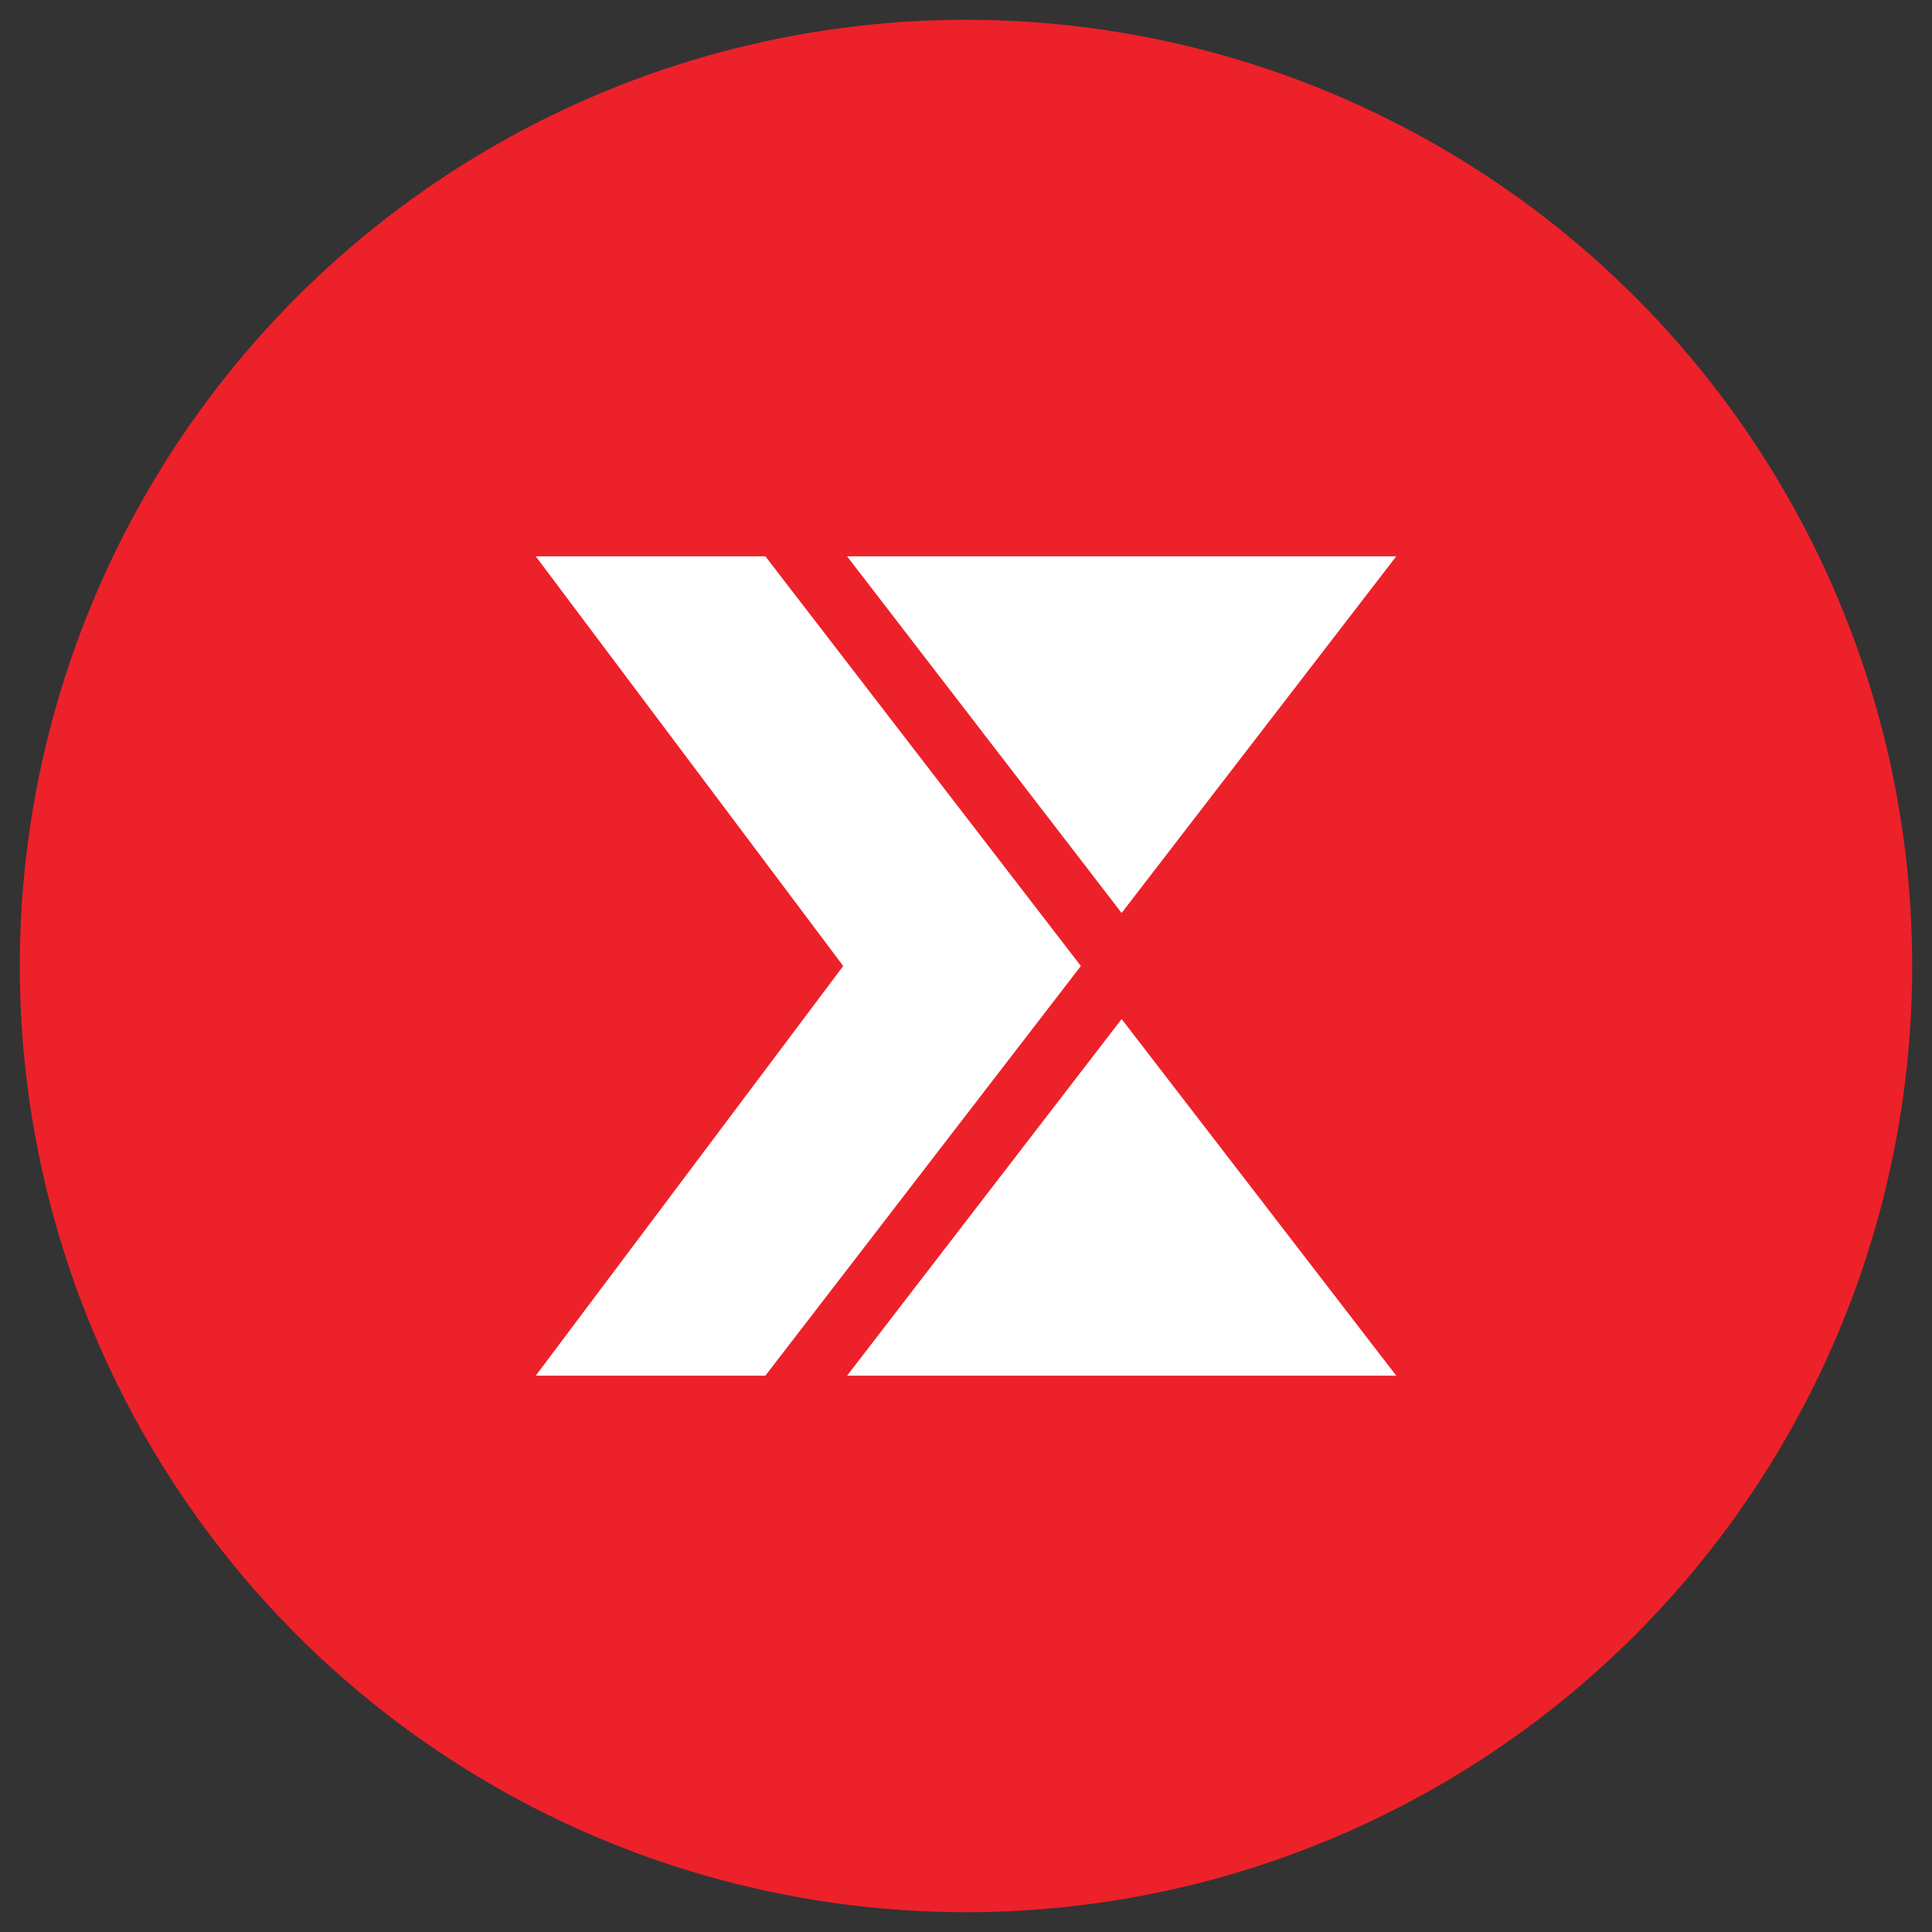
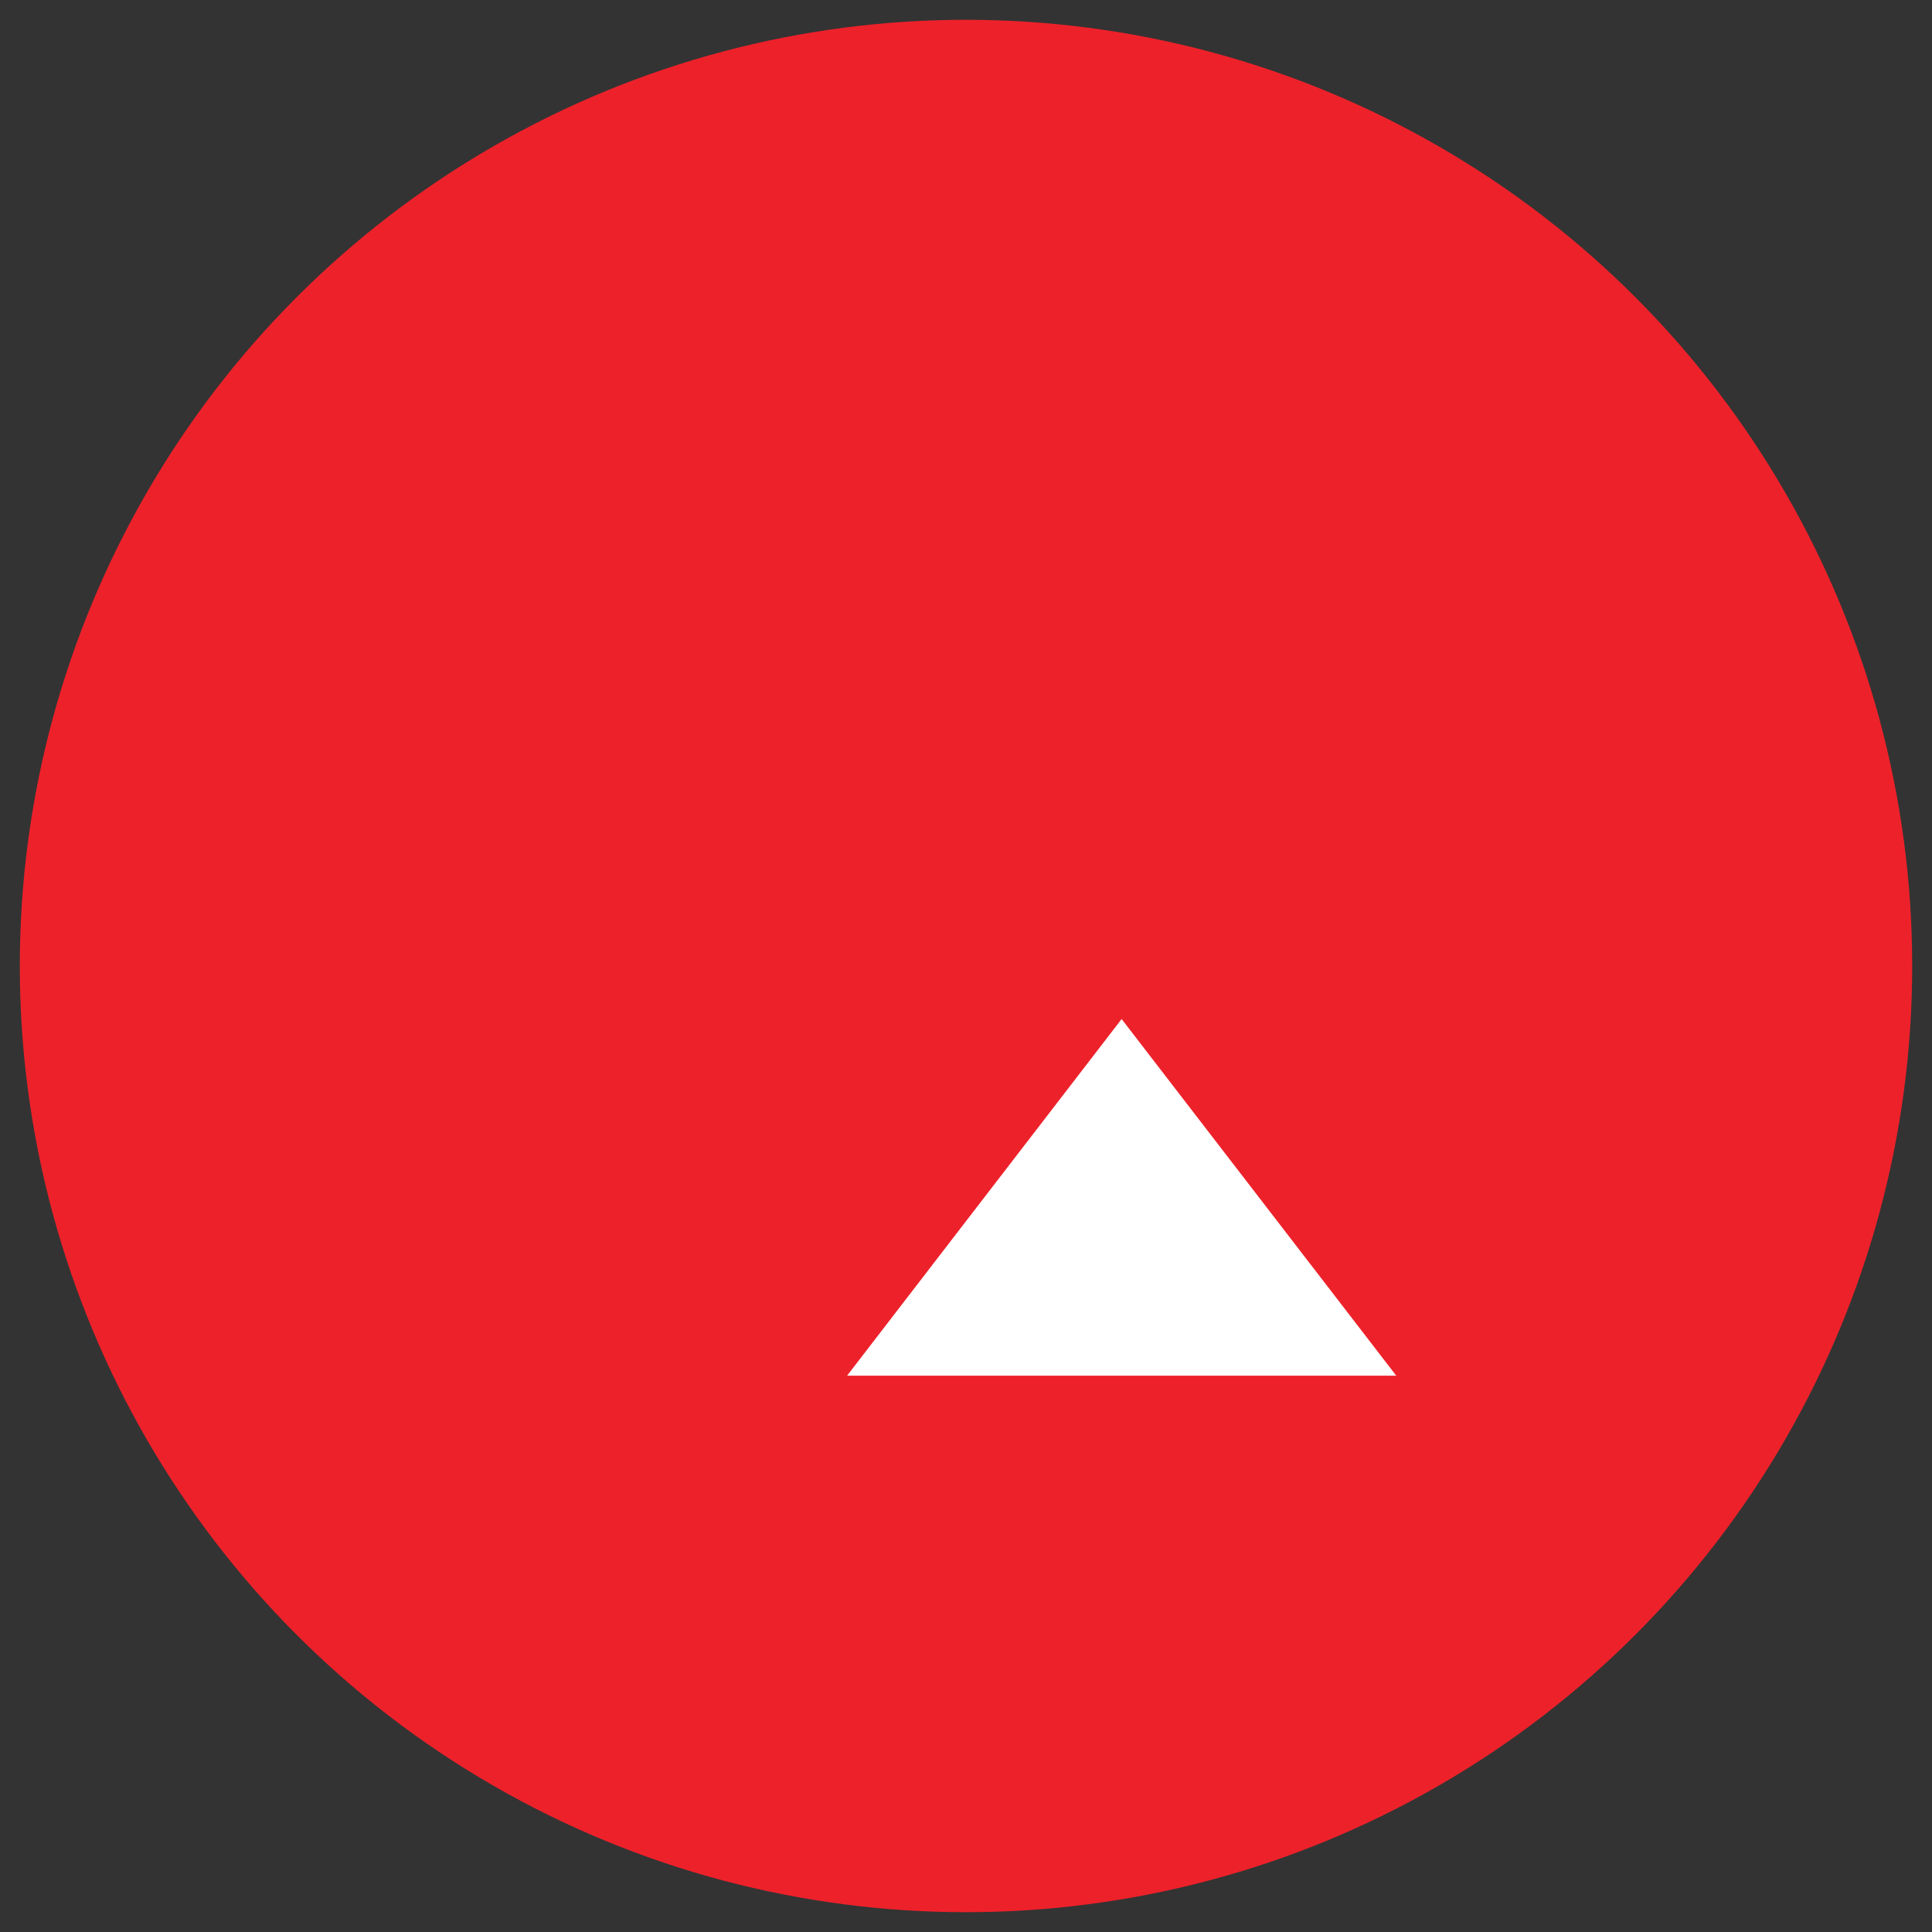
<svg xmlns="http://www.w3.org/2000/svg" id="Layer_1" version="1.1" viewBox="0 0 2000 2000">
  <rect x="0" y="0" width="2000" height="2000" fill="#333333" stroke="none" />
  <defs>
    <style>
      .st0 {
        fill: #fff;
      }

      .st1 {
        fill: #ed212a;
      }
    </style>
  </defs>
  <circle class="st1" cx="1000" cy="1000" r="979.5" />
  <g>
    <polygon class="st0" points="1161.1 1054.9 1161.1 1054.9 1161.1 1054.9 1161.1 1054.9 1161.1 1054.9 876.9 1424.1 1161.1 1424.1 1161.1 1424.1 1445.4 1424.1 1161.1 1054.9" />
-     <polygon class="st0" points="1161.1 945.1 1161.1 945.1 1161.1 945.1 1161.1 945.1 1161.1 945.1 1445.4 575.9 1161.1 575.9 1161.1 575.9 876.9 575.9 1161.1 945.1" />
-     <polygon class="st0" points="1118.9 1000 1118.9 1000 1118.9 1000 792.3 575.9 554.6 575.9 872.9 1000 554.6 1424.1 792.3 1424.1 1118.9 1000 1118.9 1000 1118.9 1000" />
  </g>
</svg>